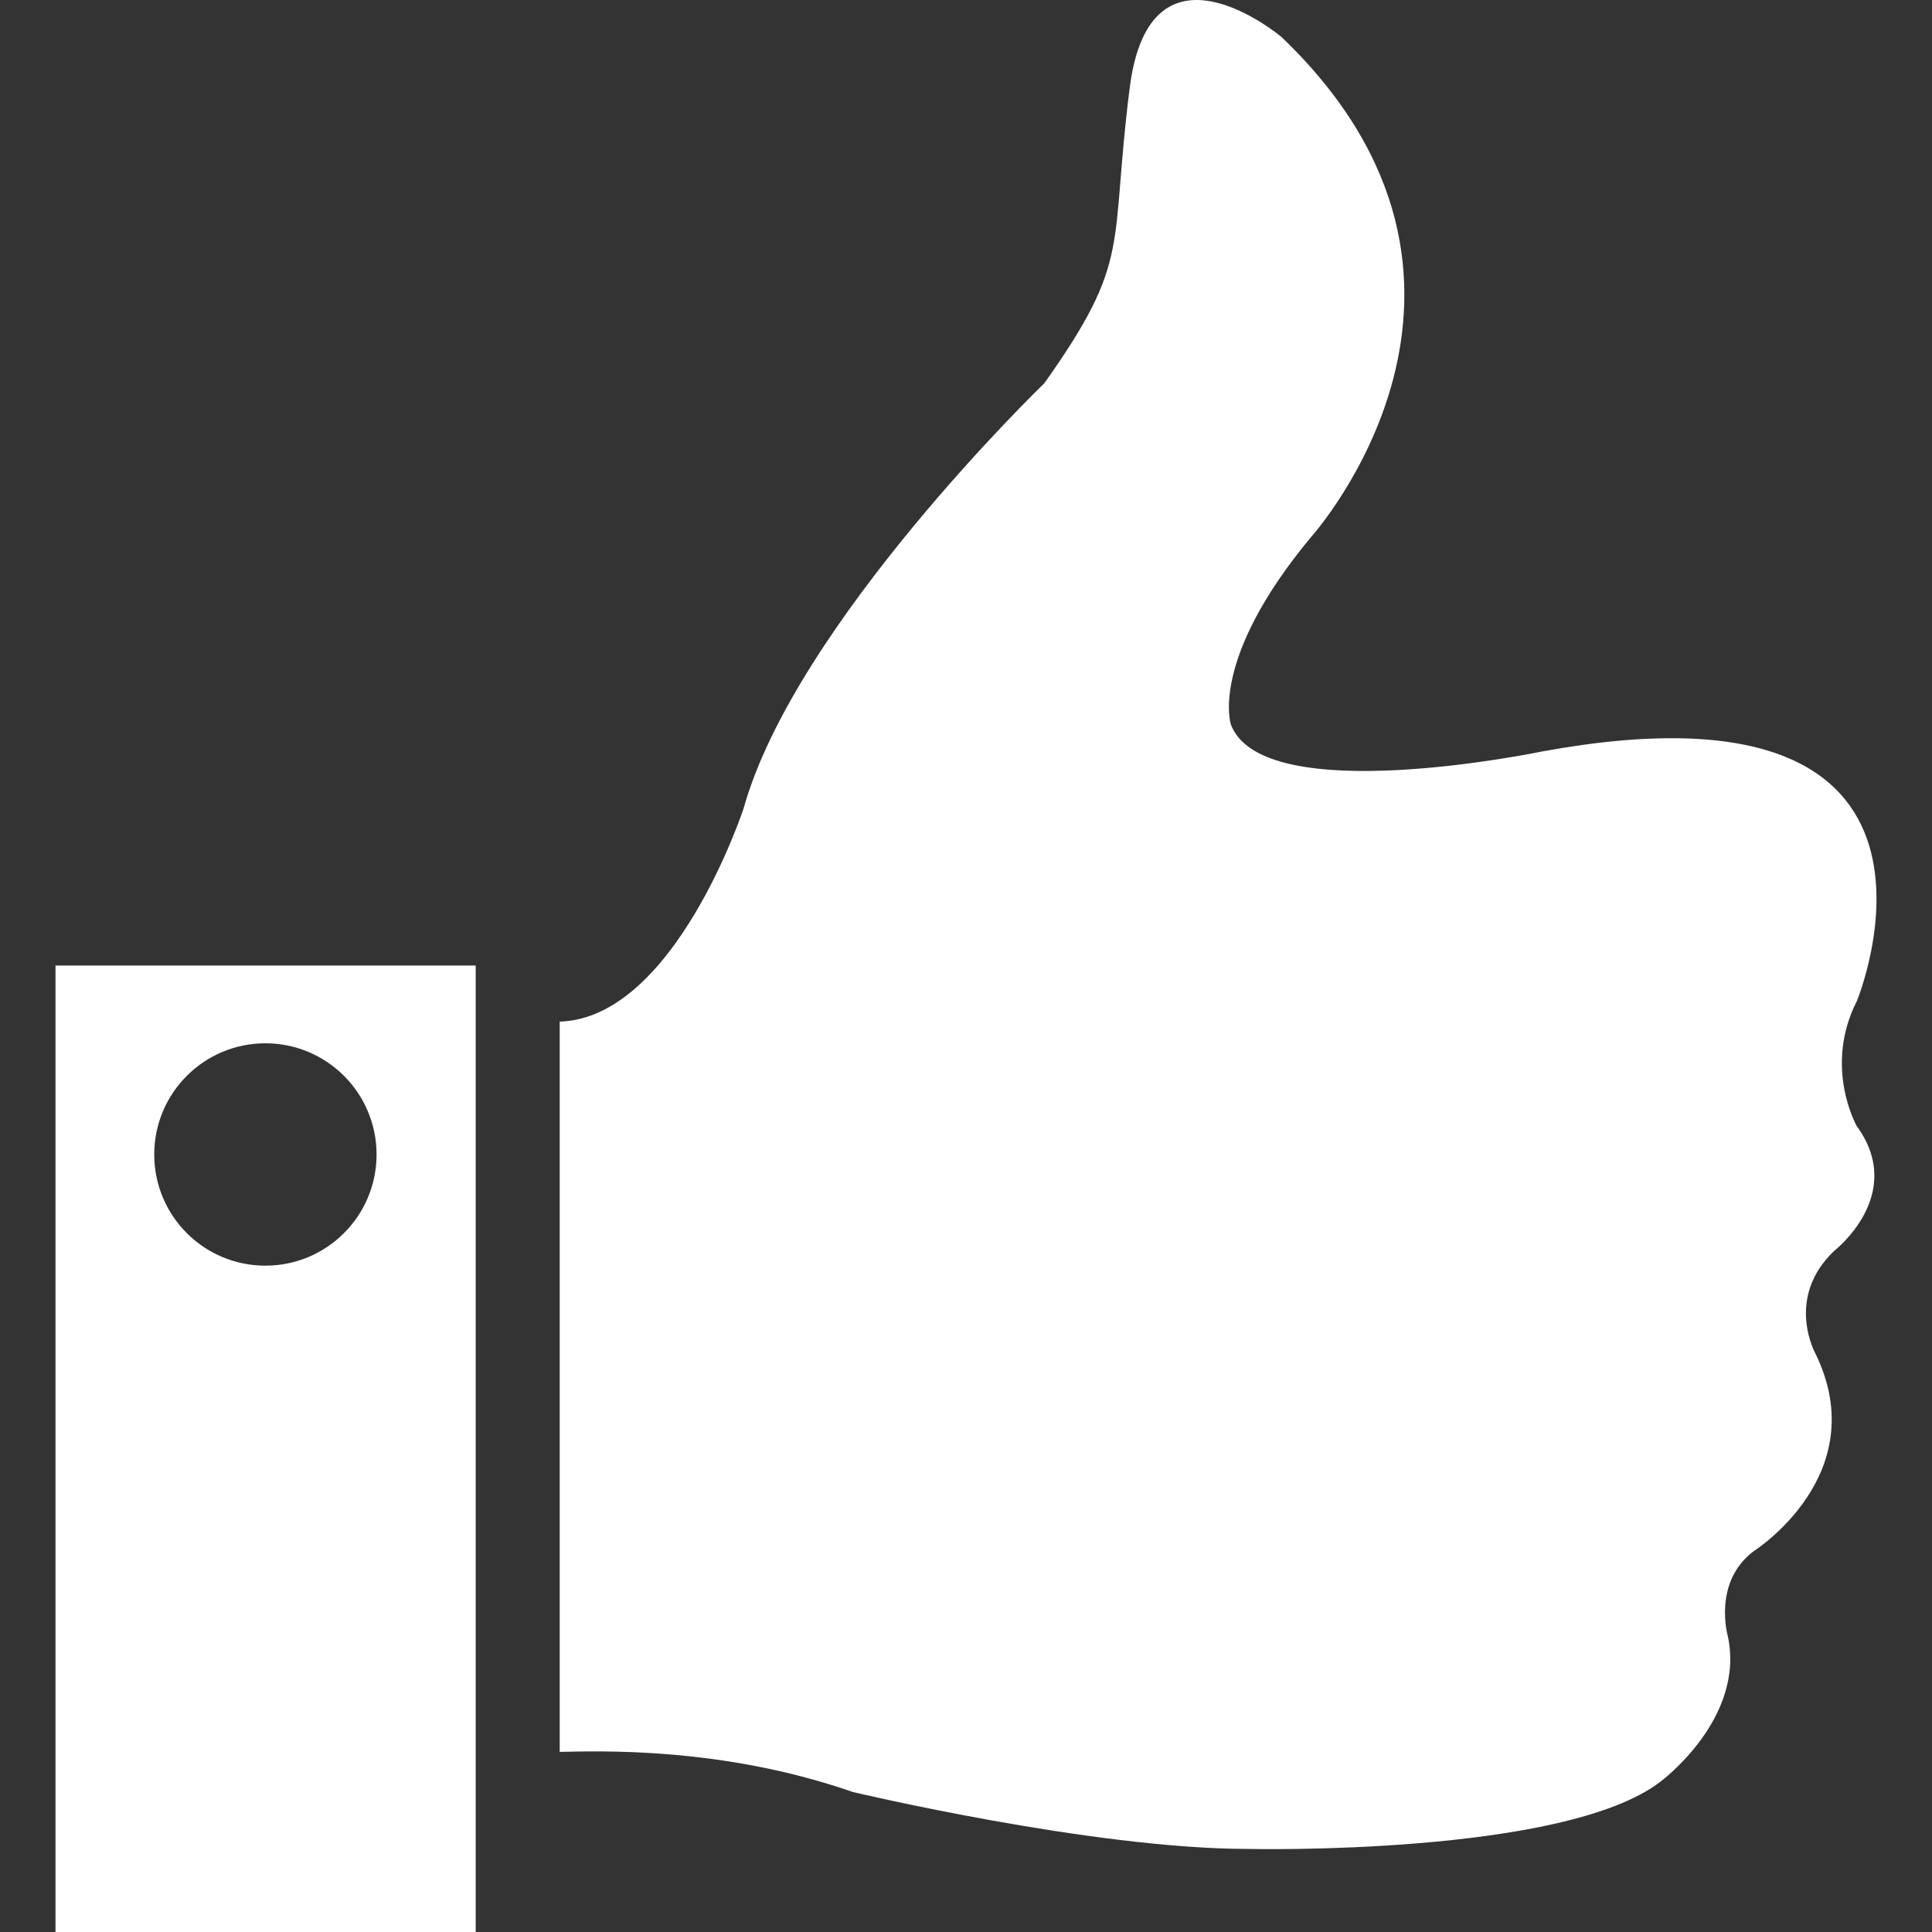
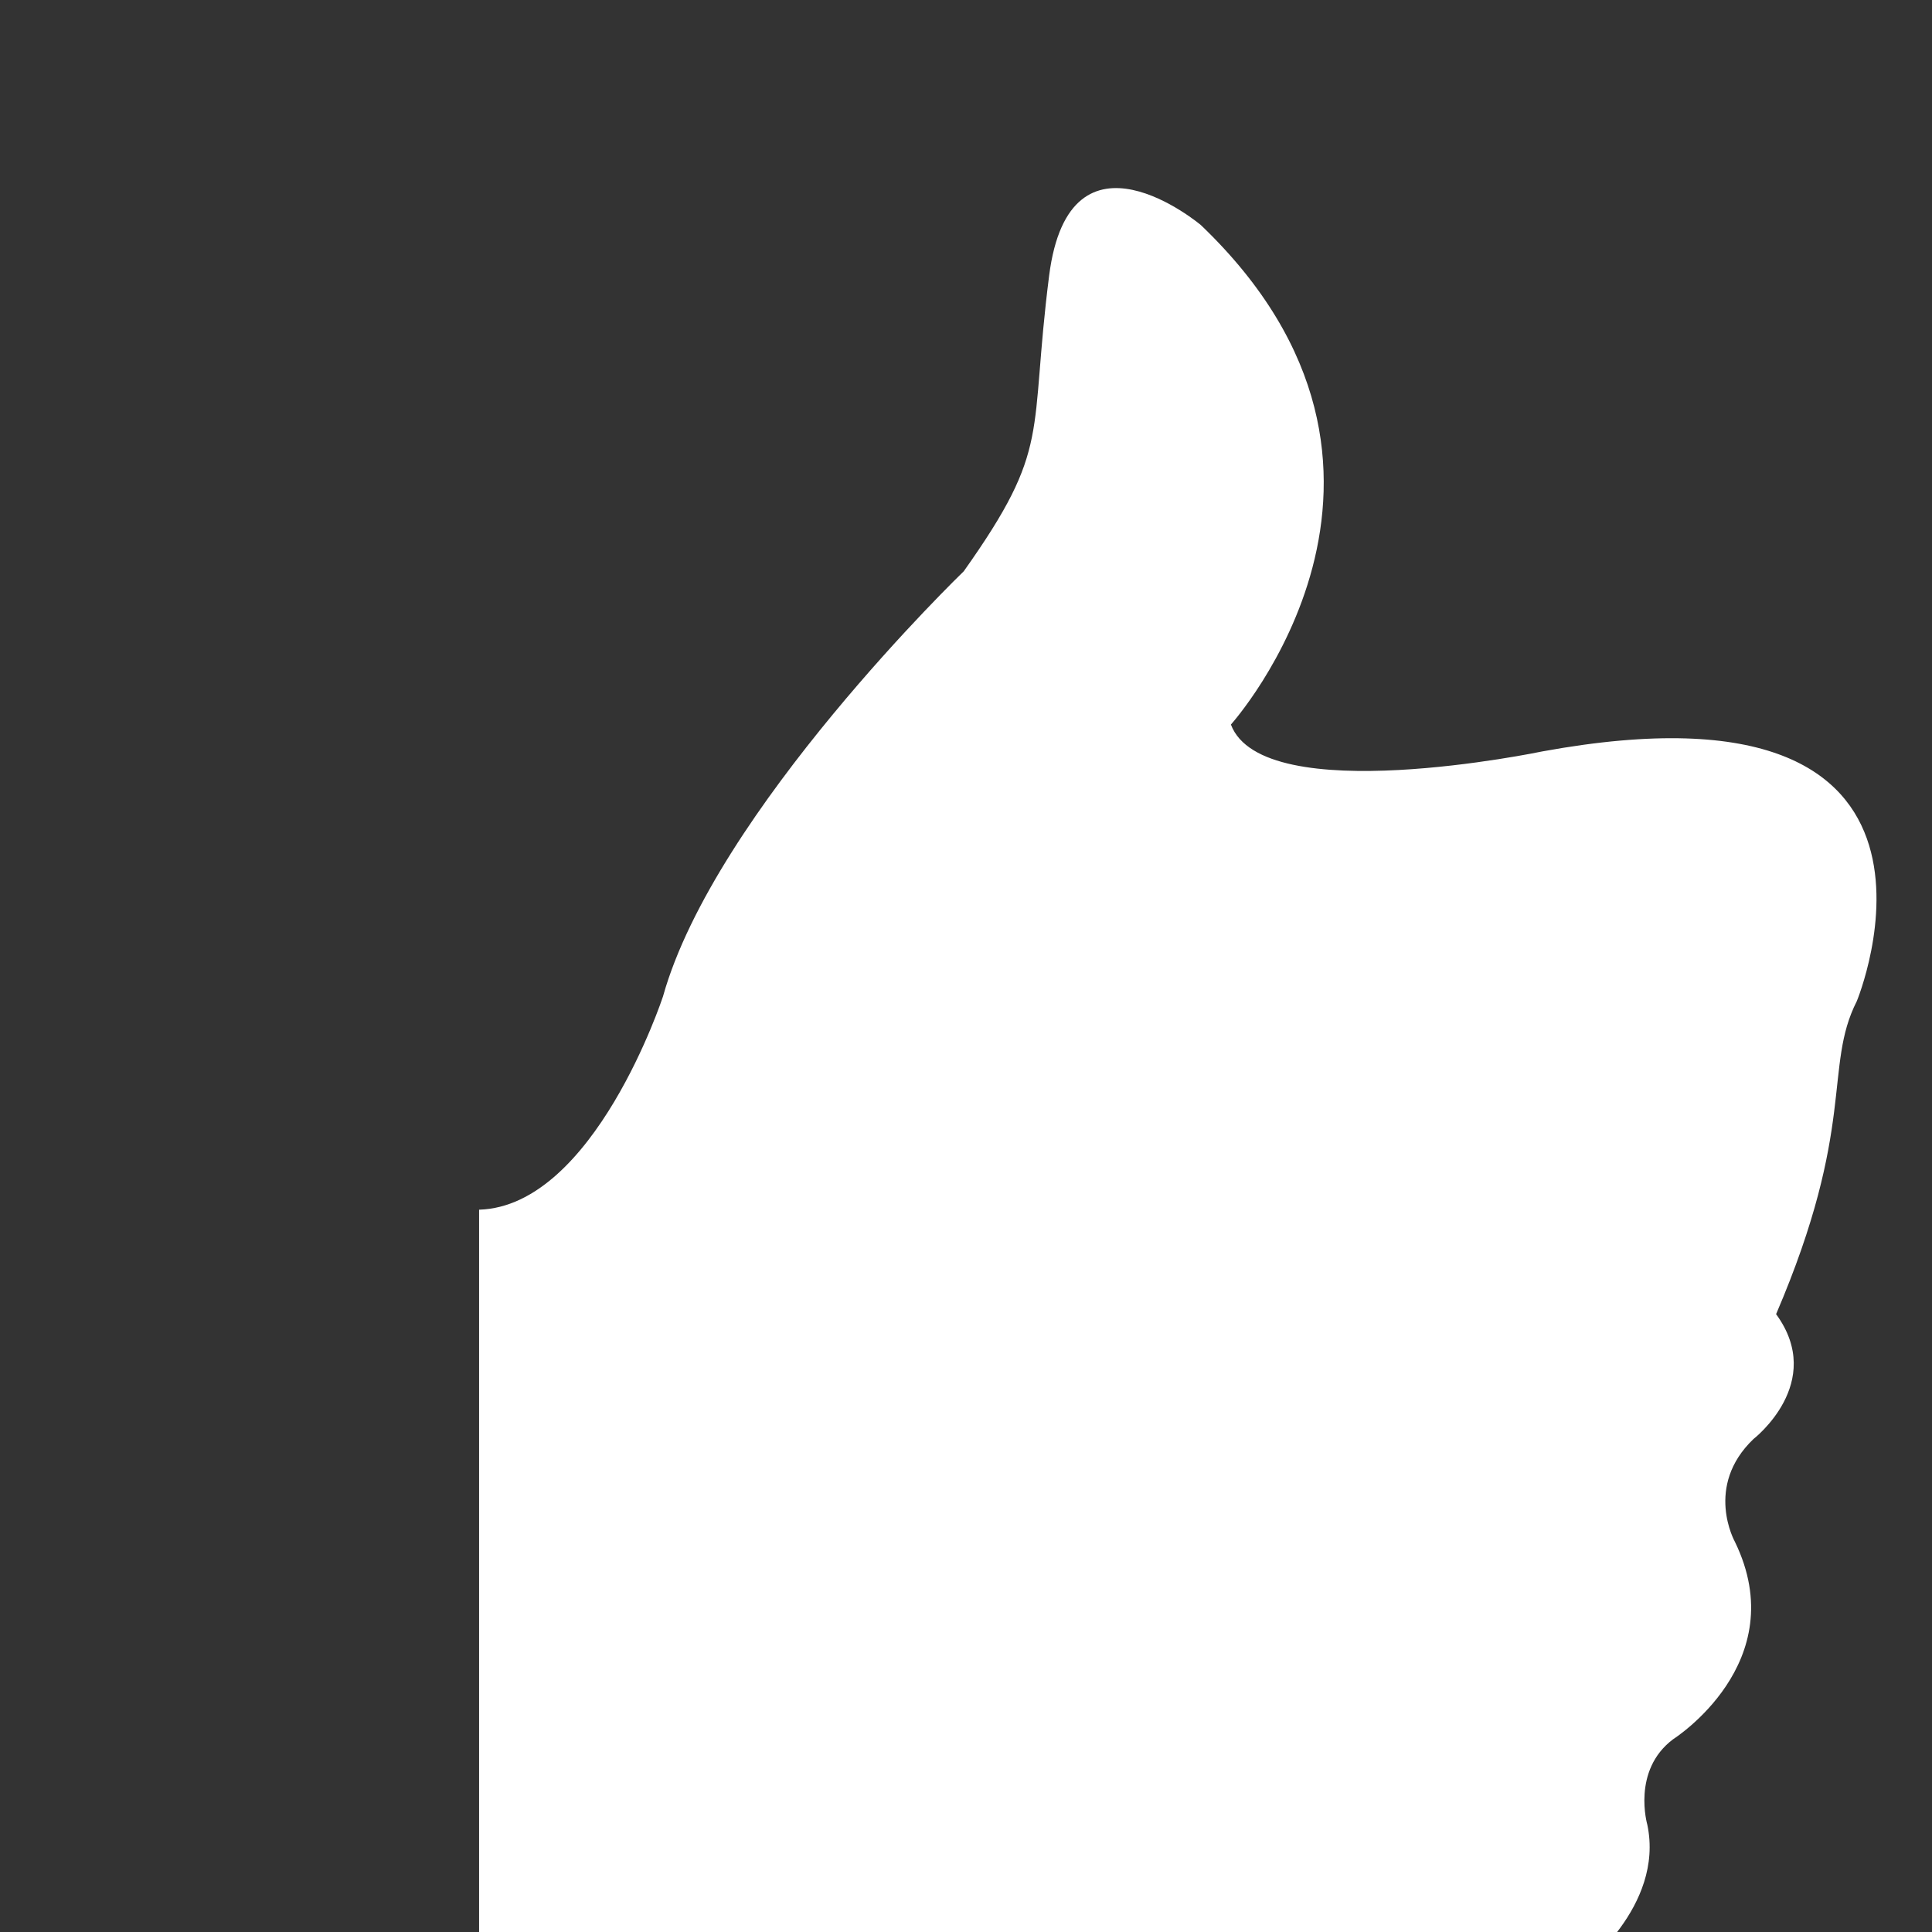
<svg xmlns="http://www.w3.org/2000/svg" version="1.1" id="Capa_1" x="0px" y="0px" viewBox="0 0 611.999 611.999" style="enable-background:new 0 0 611.999 611.999;" xml:space="preserve" width="512px" height="512px">
  <rect x="0" y="0" width="611.999" height="611.999" fill="#333333" stroke="none" />
  <g>
    <g>
-       <path d="M17.582,611.999h133.104v-306.14H17.582C17.582,305.859,17.582,611.999,17.582,611.999z M84.067,330.484    c19.453,0,35.219,15.773,35.219,35.226c0,19.44-15.766,35.213-35.219,35.213s-35.213-15.773-35.213-35.213    C48.854,346.256,64.614,330.484,84.067,330.484z" fill="#FFFFFF" />
-       <path d="M588.179,317.14c0,0,43.578-105.305-99.629-79.111c0,0-88.454,18.528-98.637-8.512c0,0-7.001-20.525,25.536-59.577    c0,0,72.109-80.109-9.504-158.214c0,0-41.562-35.04-48.077,16.026c-6.509,51.072,0.998,54.074-27.04,93.632    c0,0-78.904,76.096-95.276,134.682c0,0-21.809,66.472-58.253,67.55v231.328c12.146-0.226,51.325-1.75,92.807,12.698    c0,0,75.843,18.042,125.244,18.042c0,0,100.161,2.329,130.708-21.37c0,0,26.794-19.859,21.297-45.894    c0,0-4.998-17.144,8.146-27.04c0,0,38.287-24.205,19.593-62.579c0,0-9.816-17.53,5.89-32.537c0,0,23.074-17.783,7.168-39.559    C588.159,356.692,577.551,338.057,588.179,317.14z" fill="#FFFFFF" />
+       <path d="M588.179,317.14c0,0,43.578-105.305-99.629-79.111c0,0-88.454,18.528-98.637-8.512c0,0,72.109-80.109-9.504-158.214c0,0-41.562-35.04-48.077,16.026c-6.509,51.072,0.998,54.074-27.04,93.632    c0,0-78.904,76.096-95.276,134.682c0,0-21.809,66.472-58.253,67.55v231.328c12.146-0.226,51.325-1.75,92.807,12.698    c0,0,75.843,18.042,125.244,18.042c0,0,100.161,2.329,130.708-21.37c0,0,26.794-19.859,21.297-45.894    c0,0-4.998-17.144,8.146-27.04c0,0,38.287-24.205,19.593-62.579c0,0-9.816-17.53,5.89-32.537c0,0,23.074-17.783,7.168-39.559    C588.159,356.692,577.551,338.057,588.179,317.14z" fill="#FFFFFF" />
    </g>
  </g>
  <g>
</g>
  <g>
</g>
  <g>
</g>
  <g>
</g>
  <g>
</g>
  <g>
</g>
  <g>
</g>
  <g>
</g>
  <g>
</g>
  <g>
</g>
  <g>
</g>
  <g>
</g>
  <g>
</g>
  <g>
</g>
  <g>
</g>
</svg>